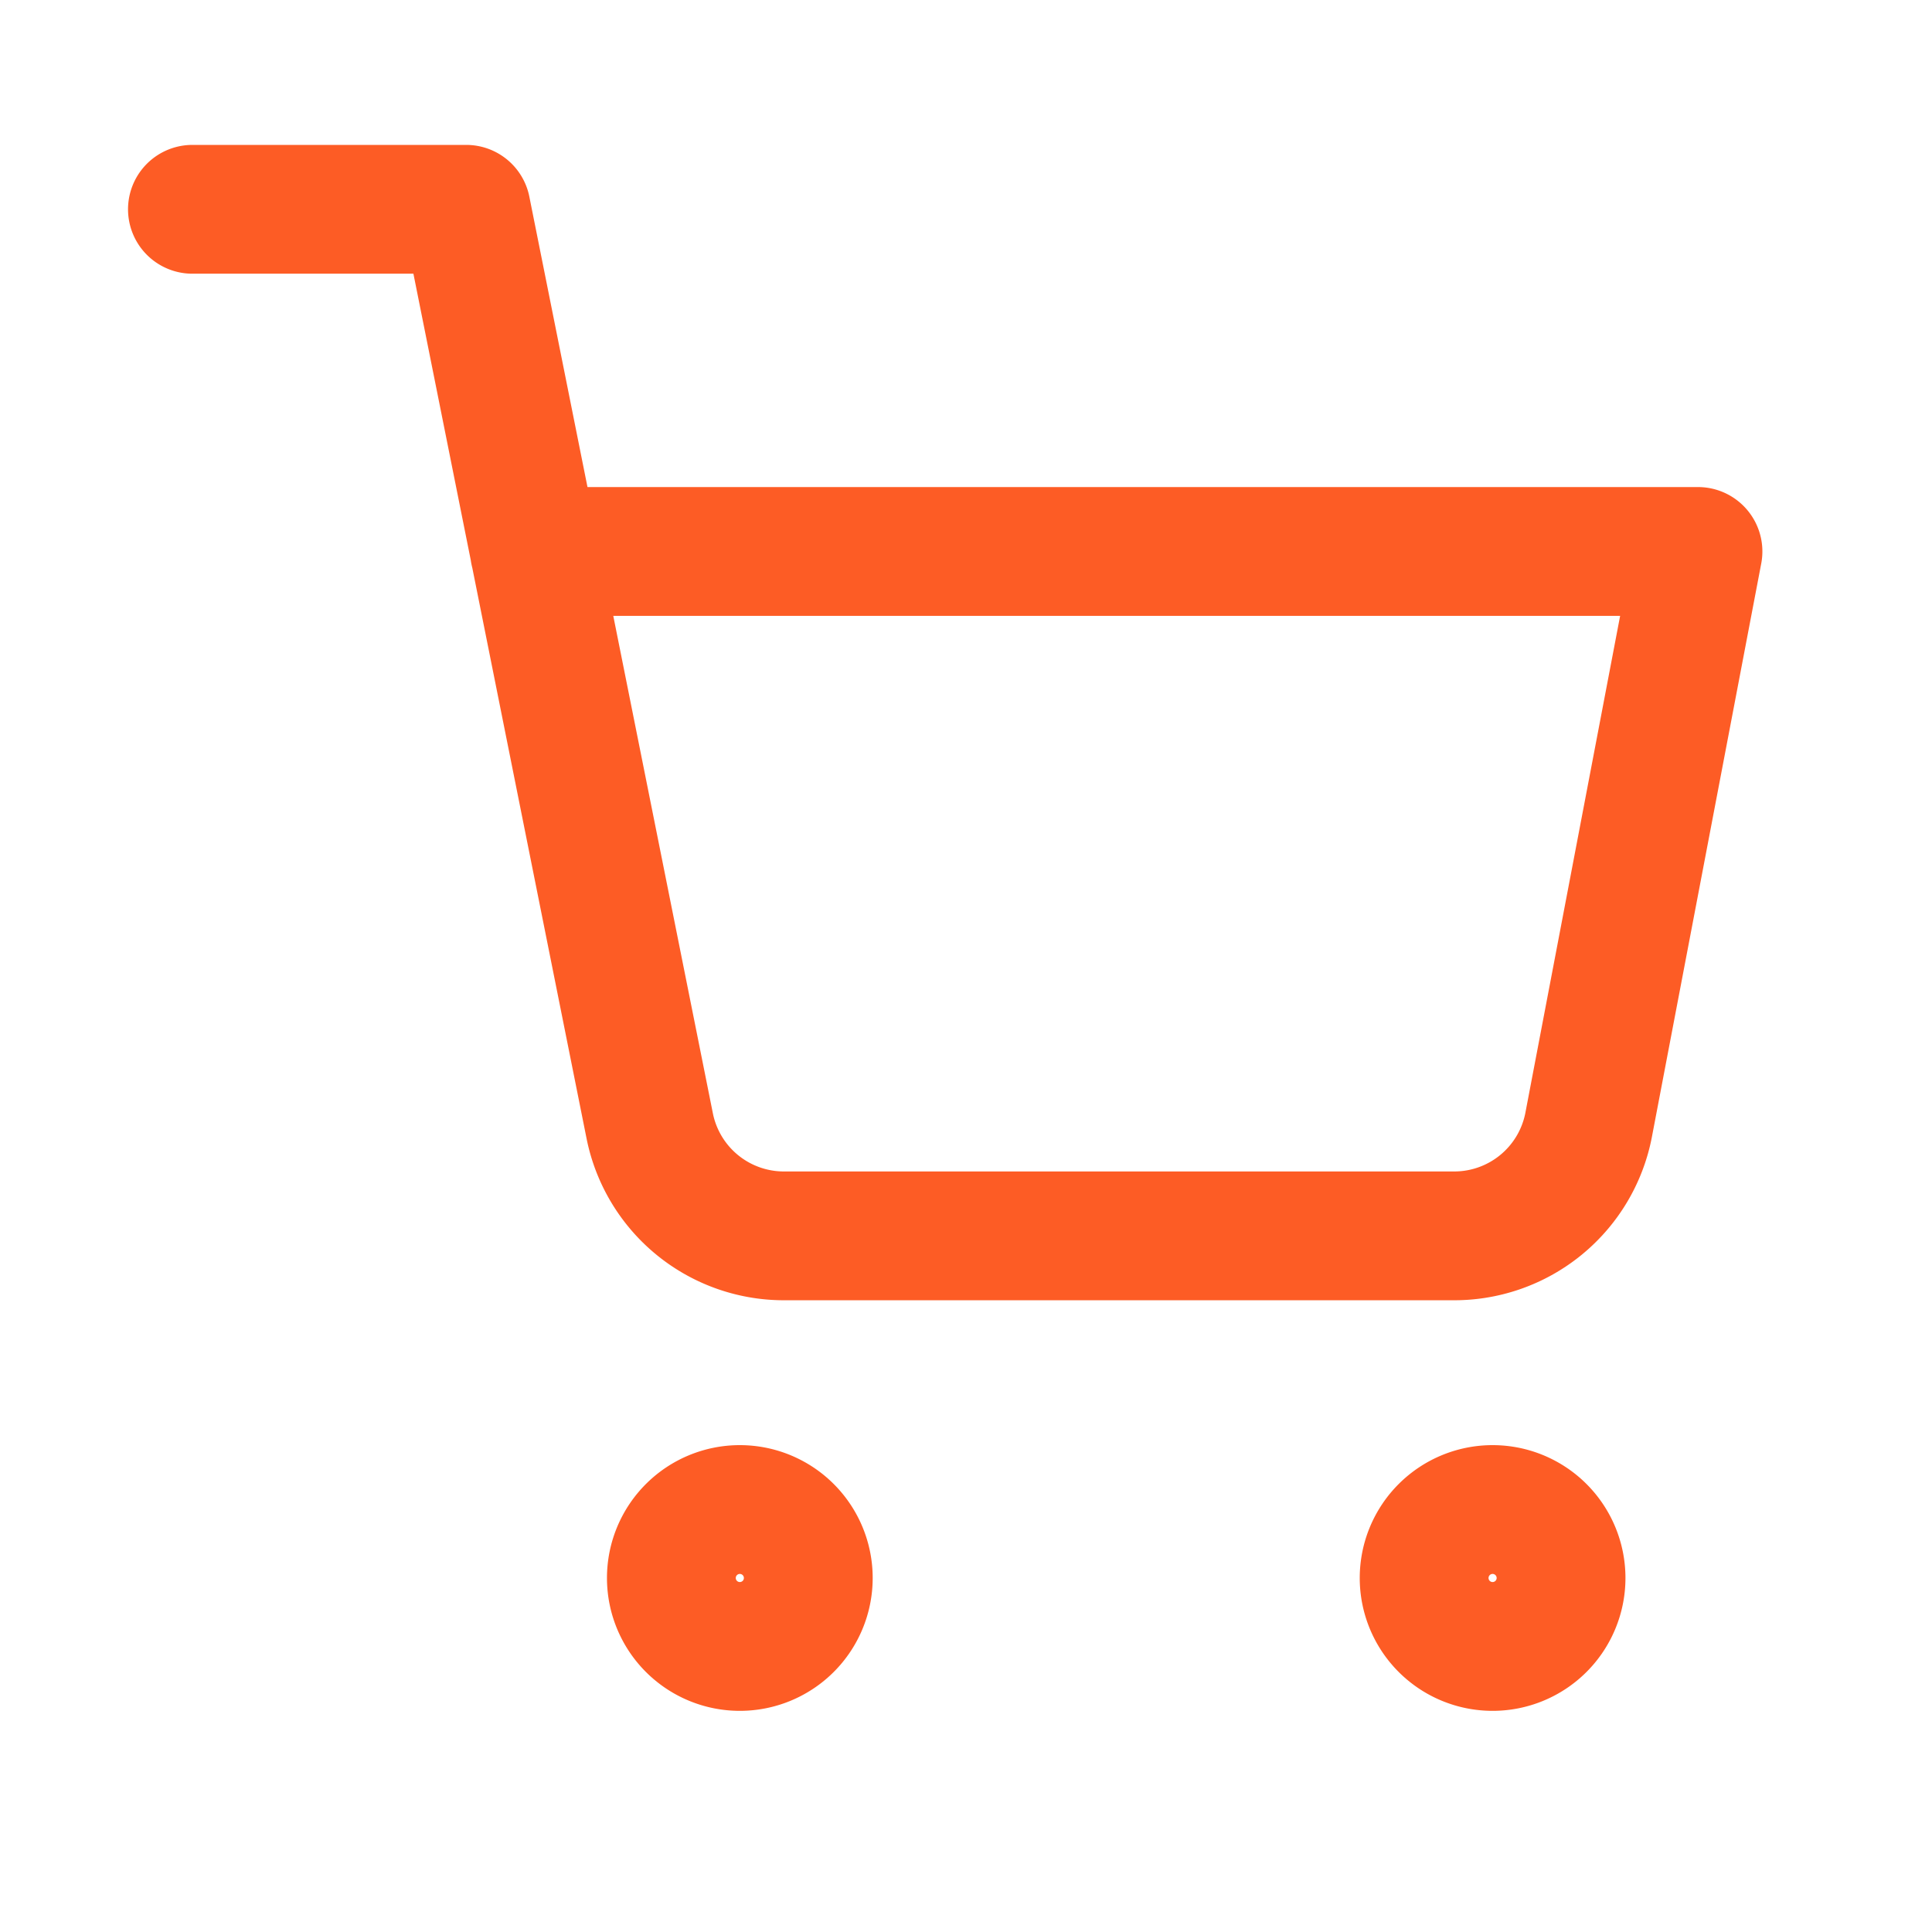
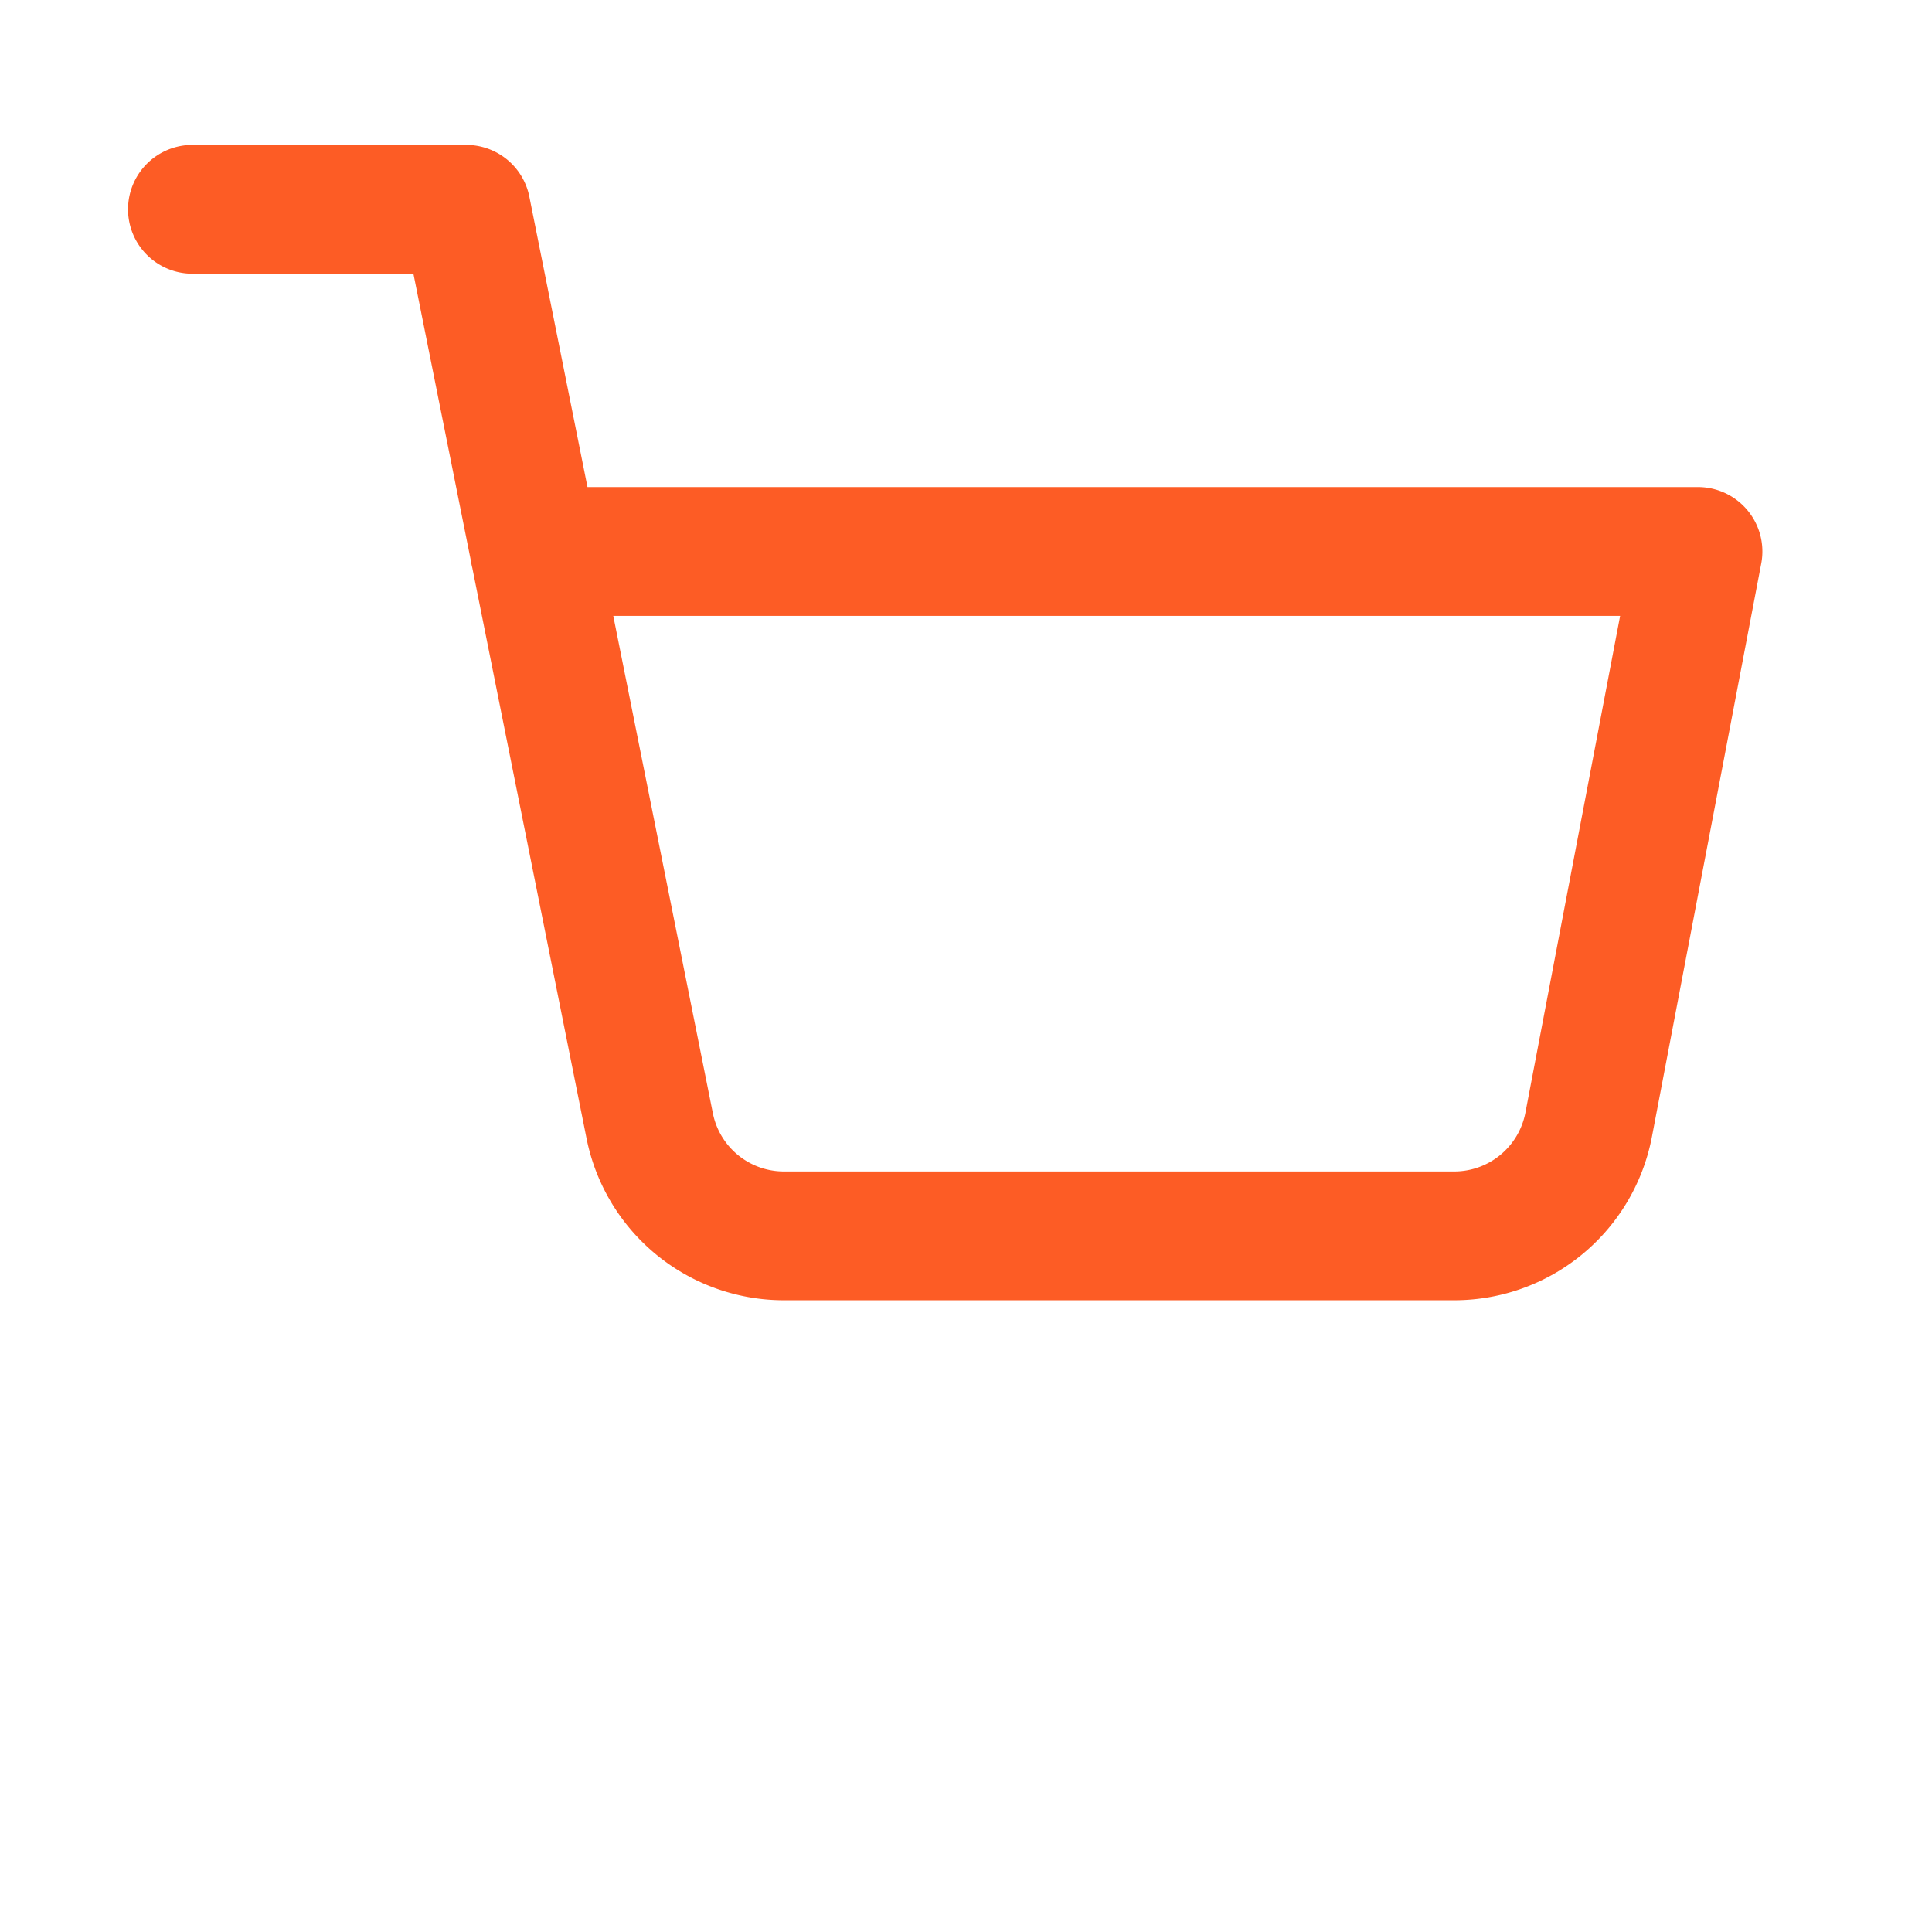
<svg xmlns="http://www.w3.org/2000/svg" width="30" height="30" viewBox="0 0 30 30">
  <g transform="translate(-1228 -705)">
    <g transform="translate(1230.988 708.25)">
-       <path d="M14.125,31.063A1.063,1.063,0,1,1,13.063,30,1.063,1.063,0,0,1,14.125,31.063Z" transform="translate(-4.562 -9.81)" fill="none" stroke="#fd5c25" stroke-linecap="round" stroke-linejoin="round" stroke-width="2" />
-       <path d="M30.625,31.063A1.063,1.063,0,1,1,29.563,30,1.063,1.063,0,0,1,30.625,31.063Z" transform="translate(-9.373 -9.81)" fill="none" stroke="#fd5c25" stroke-linecap="round" stroke-linejoin="round" stroke-width="2" />
      <path d="M1.5,1.5H5.751L8.6,15.729a2.125,2.125,0,0,0,2.125,1.711H21.053a2.125,2.125,0,0,0,2.125-1.711l1.7-8.916H6.813" transform="translate(-1.5 -1.5)" fill="none" stroke="#fd5c25" stroke-linecap="round" stroke-linejoin="round" stroke-width="2" />
    </g>
    <rect width="30" height="30" transform="translate(1228 705)" fill="none" />
  </g>
</svg>